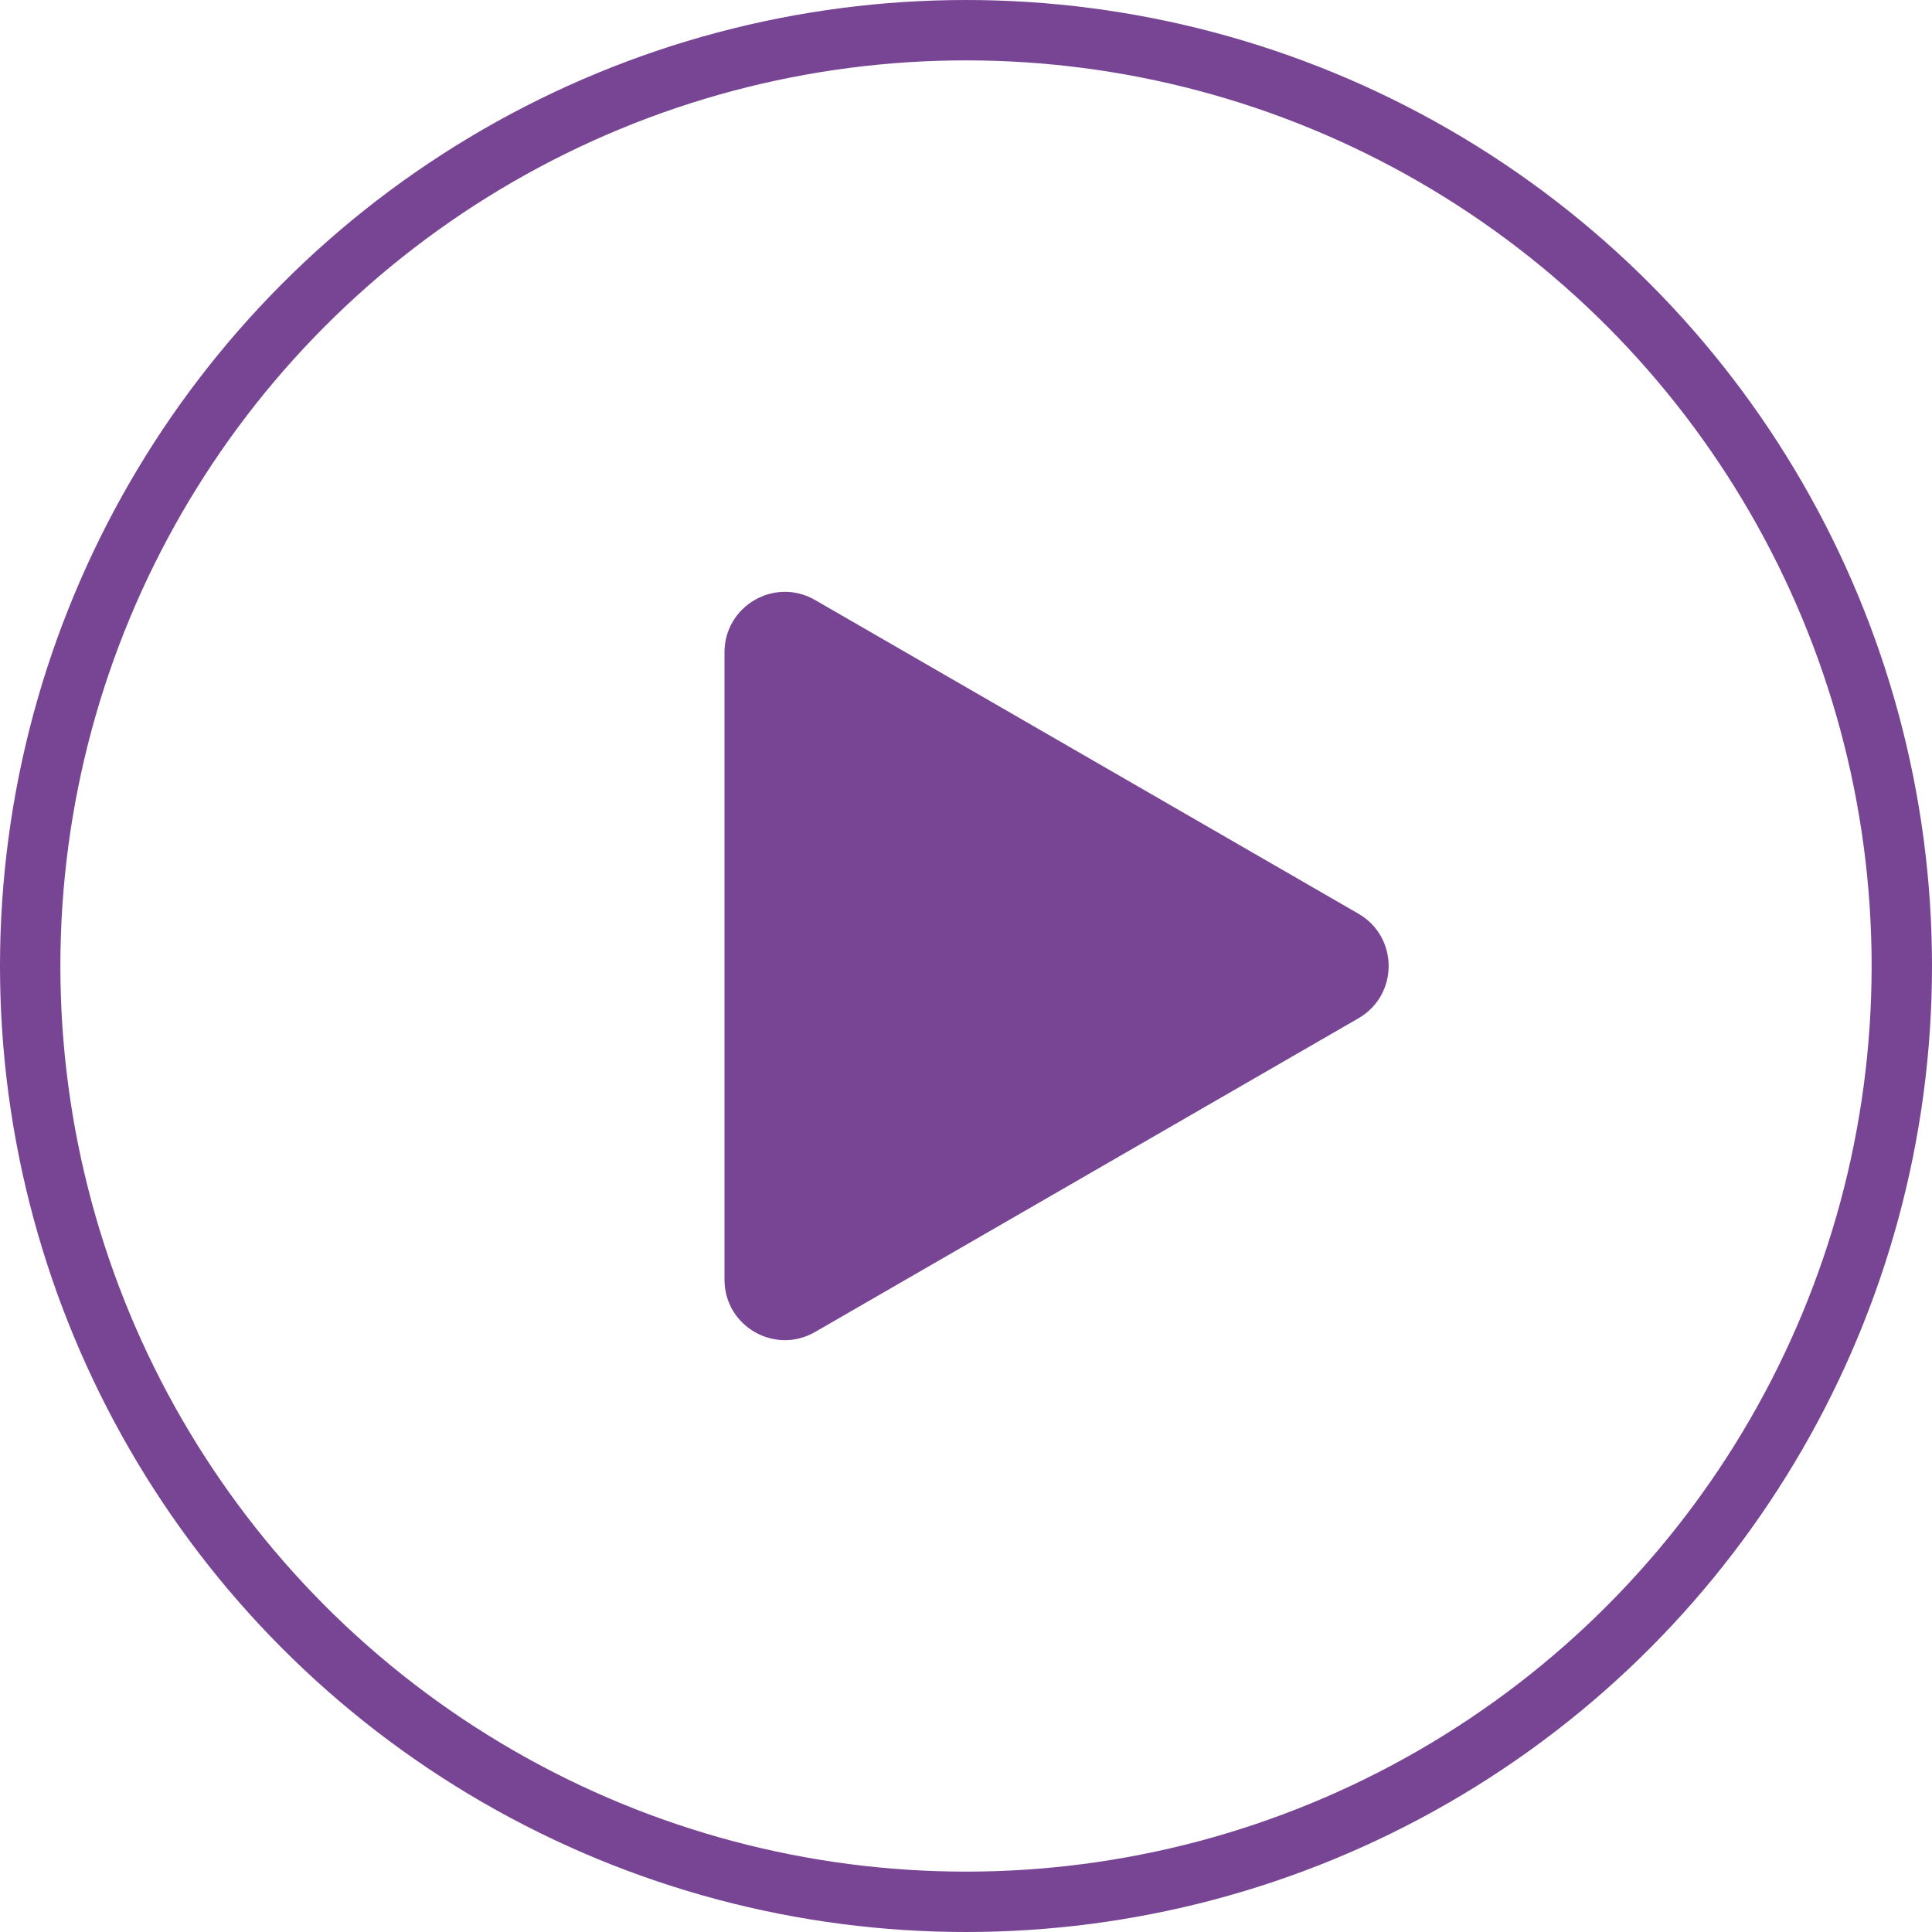
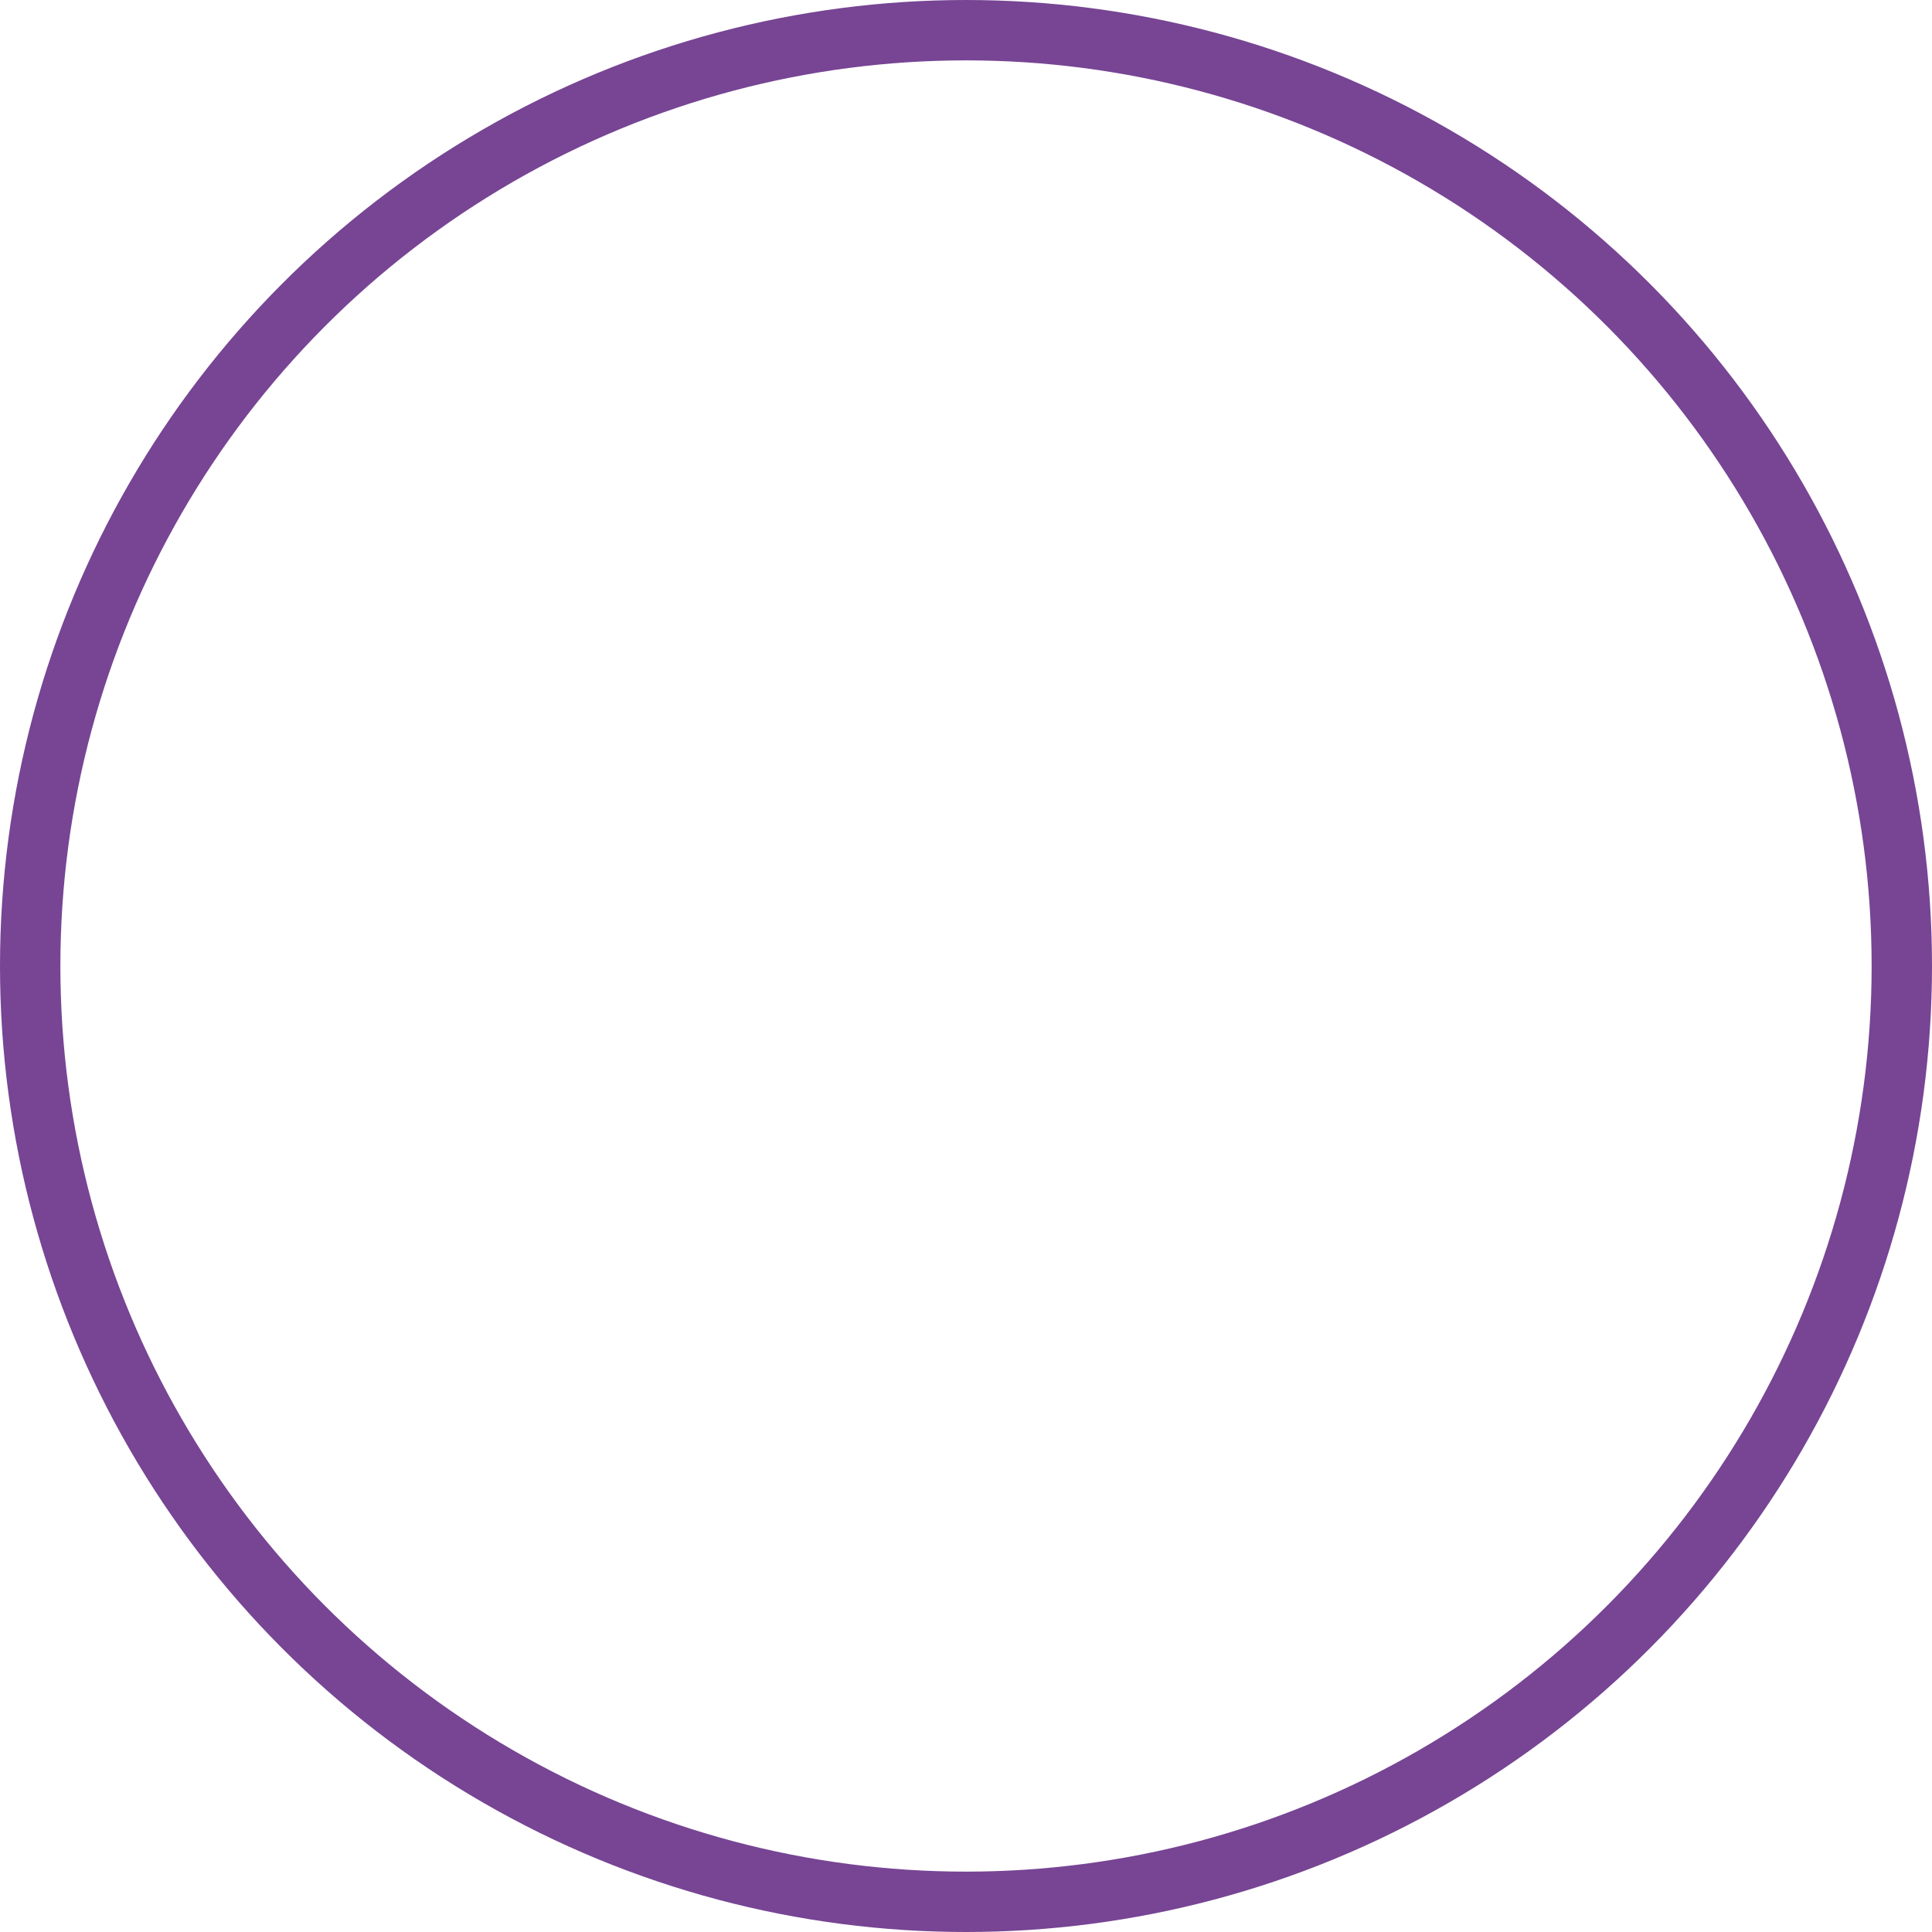
<svg xmlns="http://www.w3.org/2000/svg" width="32" height="32" viewBox="0 0 32 32" fill="none">
  <circle cx="16" cy="16" r="15.5" stroke="#774594" />
-   <path d="M22.5 15.134C23.167 15.519 23.167 16.481 22.5 16.866L13.5 22.062C12.833 22.447 12 21.966 12 21.196L12 10.804C12 10.034 12.833 9.553 13.5 9.938L22.5 15.134Z" fill="#774594" />
</svg>